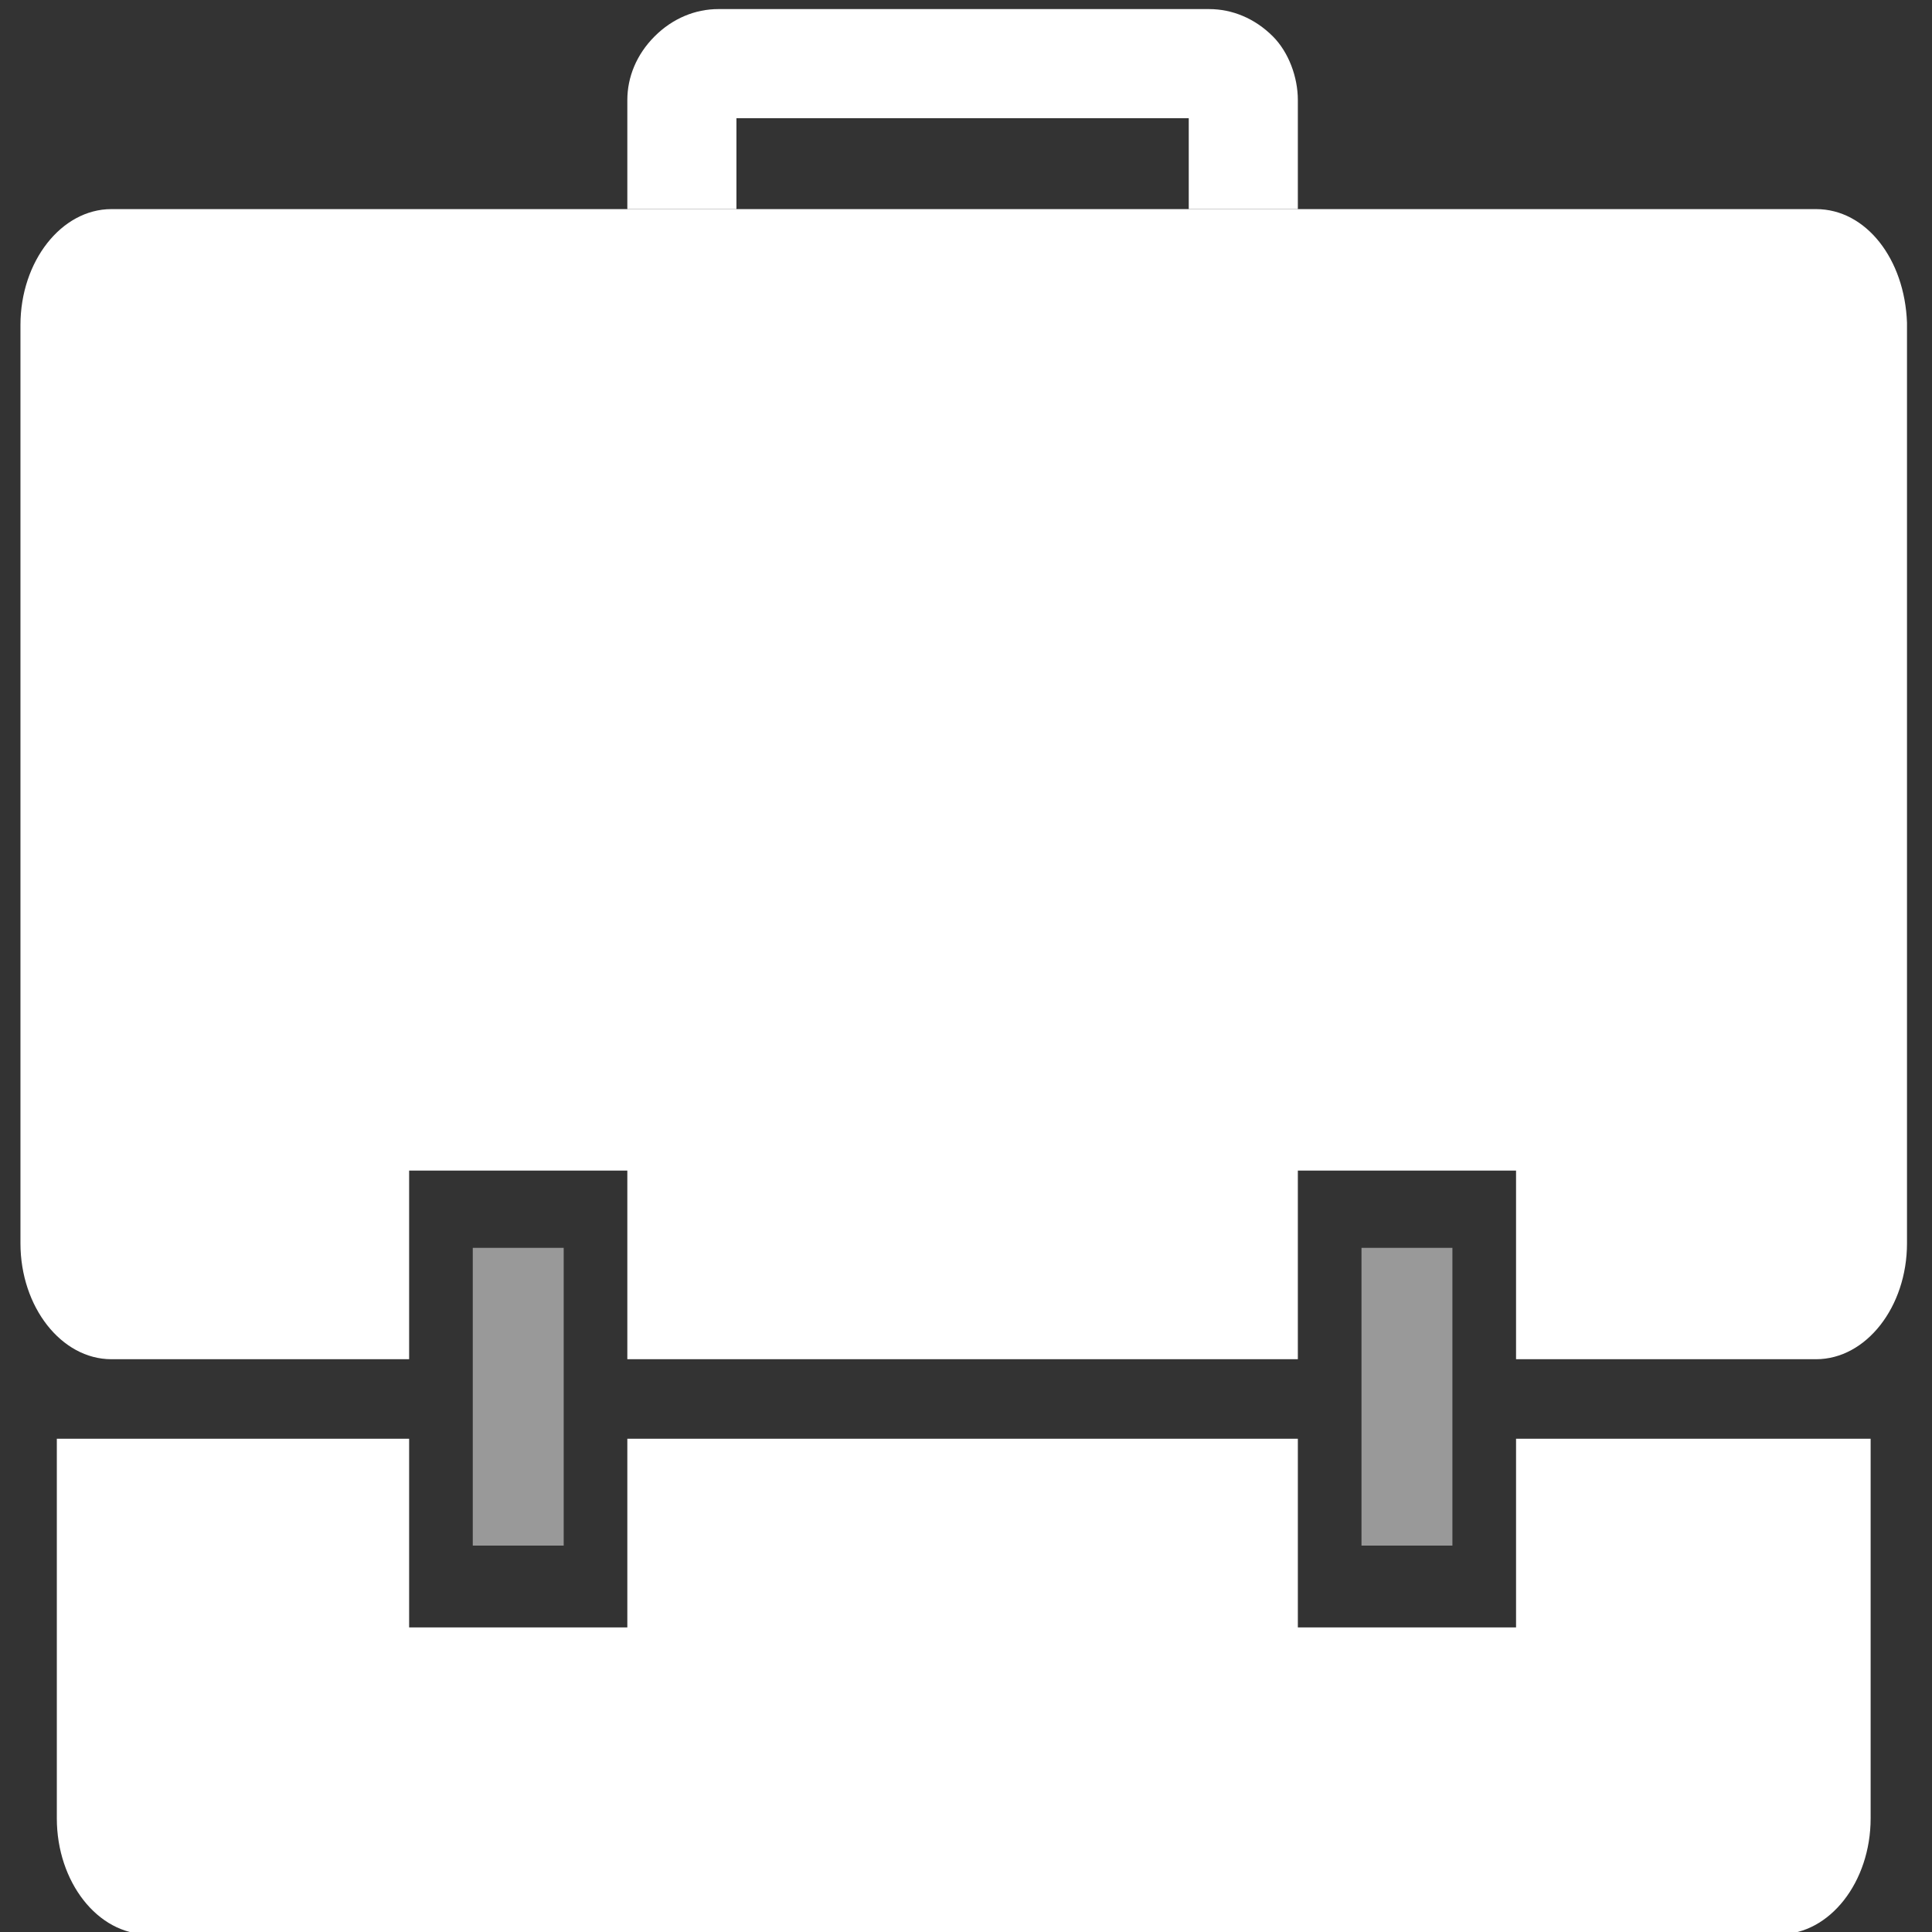
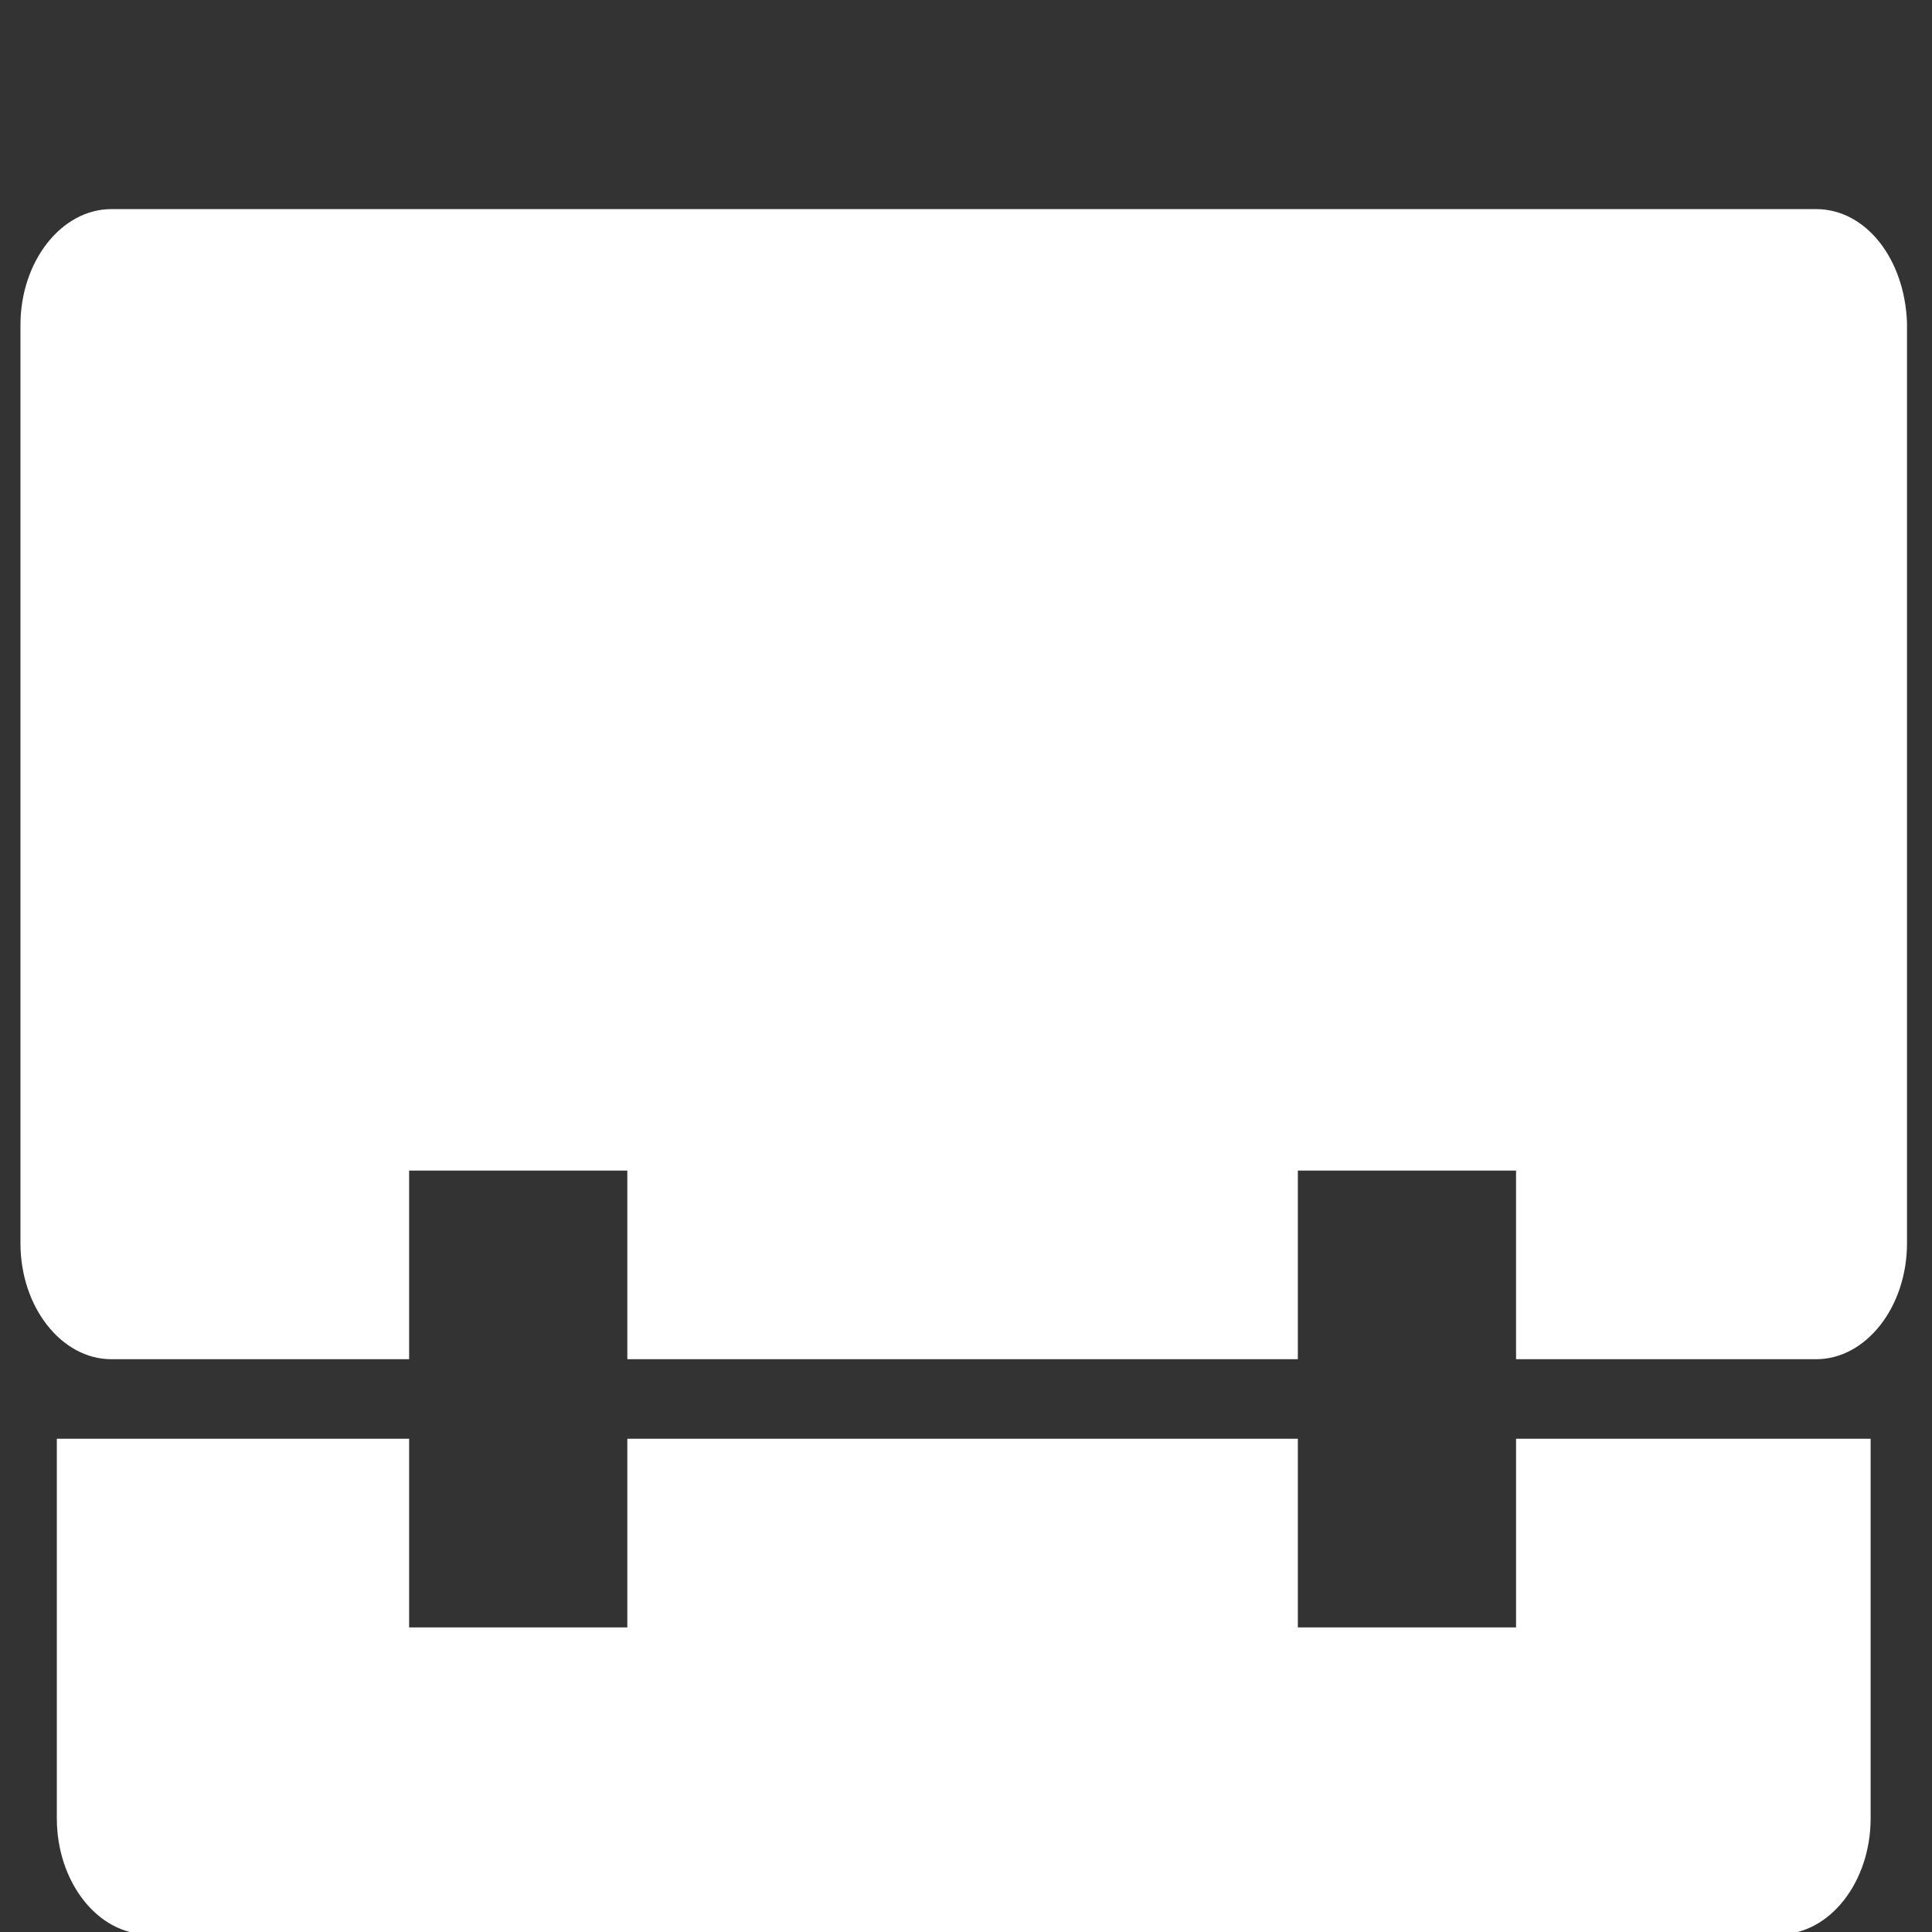
<svg xmlns="http://www.w3.org/2000/svg" version="1.1" id="Layer_1" x="0px" y="0px" viewBox="0 0 85 85" style="enable-background:new 0 0 85 85;" xml:space="preserve">
  <rect x="0" y="0" width="85" height="85" fill="#333333" stroke="none" />
  <style type="text/css">
	.st0{opacity:0.5;}
	.st1{fill:#FFFFFF;}
	.st2{opacity:0.5;fill:#FFFFFF;}
</style>
  <g>
-     <rect x="20.8" y="54.9" class="st2" width="4" height="13.1" />
    <path class="st1" d="M79.9,9.2h-75c-2.2,0-4,2.3-4,5.1v40.4c0,2.8,1.8,5.1,4,5.1H18v-8.3h9.6v8.3h29.5v-8.3h9.6v8.3h13.2   c2.2,0,4-2.3,4-5.1V14.2C83.8,11.4,82.1,9.2,79.9,9.2z" />
    <path class="st1" d="M66.7,71.6h-9.6v-8.3H27.6v8.3H18v-8.3H2.5v16.7c0,2.8,1.8,5.1,4,5.1h71.8c2.2,0,4-2.3,4-5.1V63.3H66.7V71.6z" />
-     <rect x="59.9" y="54.9" class="st2" width="4" height="13.1" />
-     <path class="st1" d="M56,1.6c-0.8-0.8-1.8-1.2-2.8-1.2H31.6c-1,0-2,0.4-2.8,1.2c-0.8,0.8-1.2,1.8-1.2,2.8v4.8h4.8v-4h19.9v4h4.8   V4.4C57.1,3.4,56.7,2.3,56,1.6z" />
  </g>
</svg>